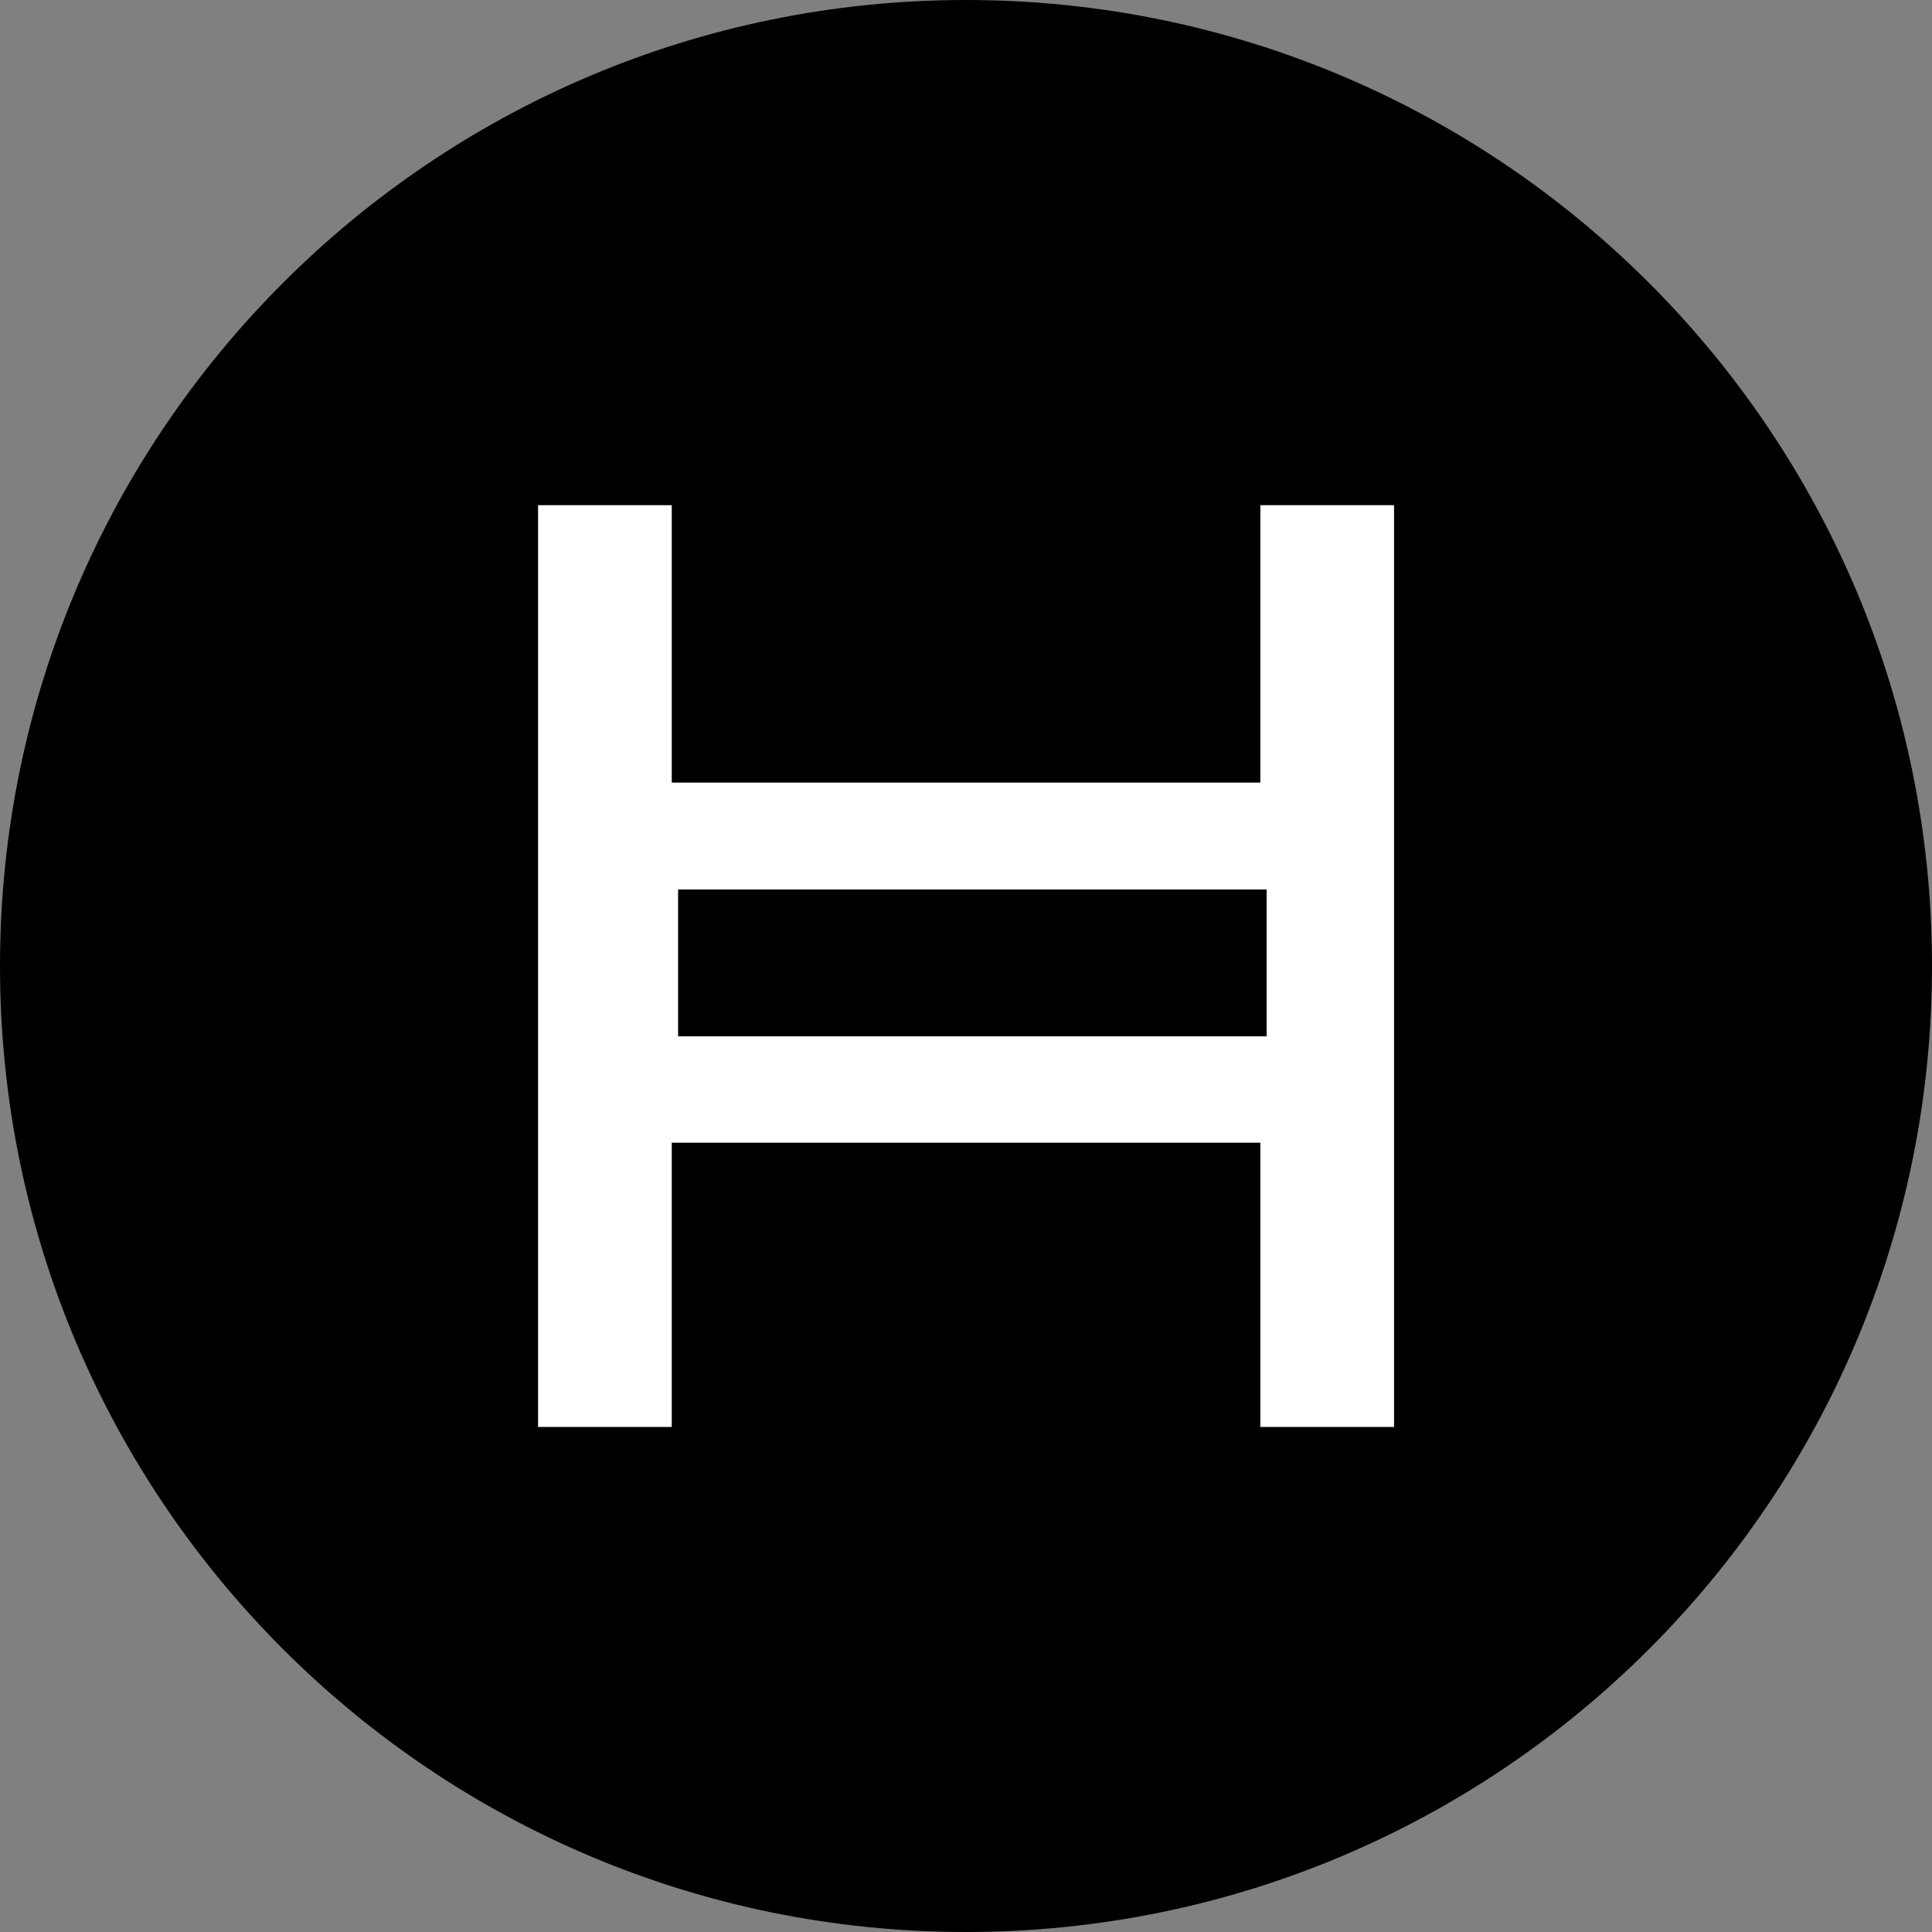
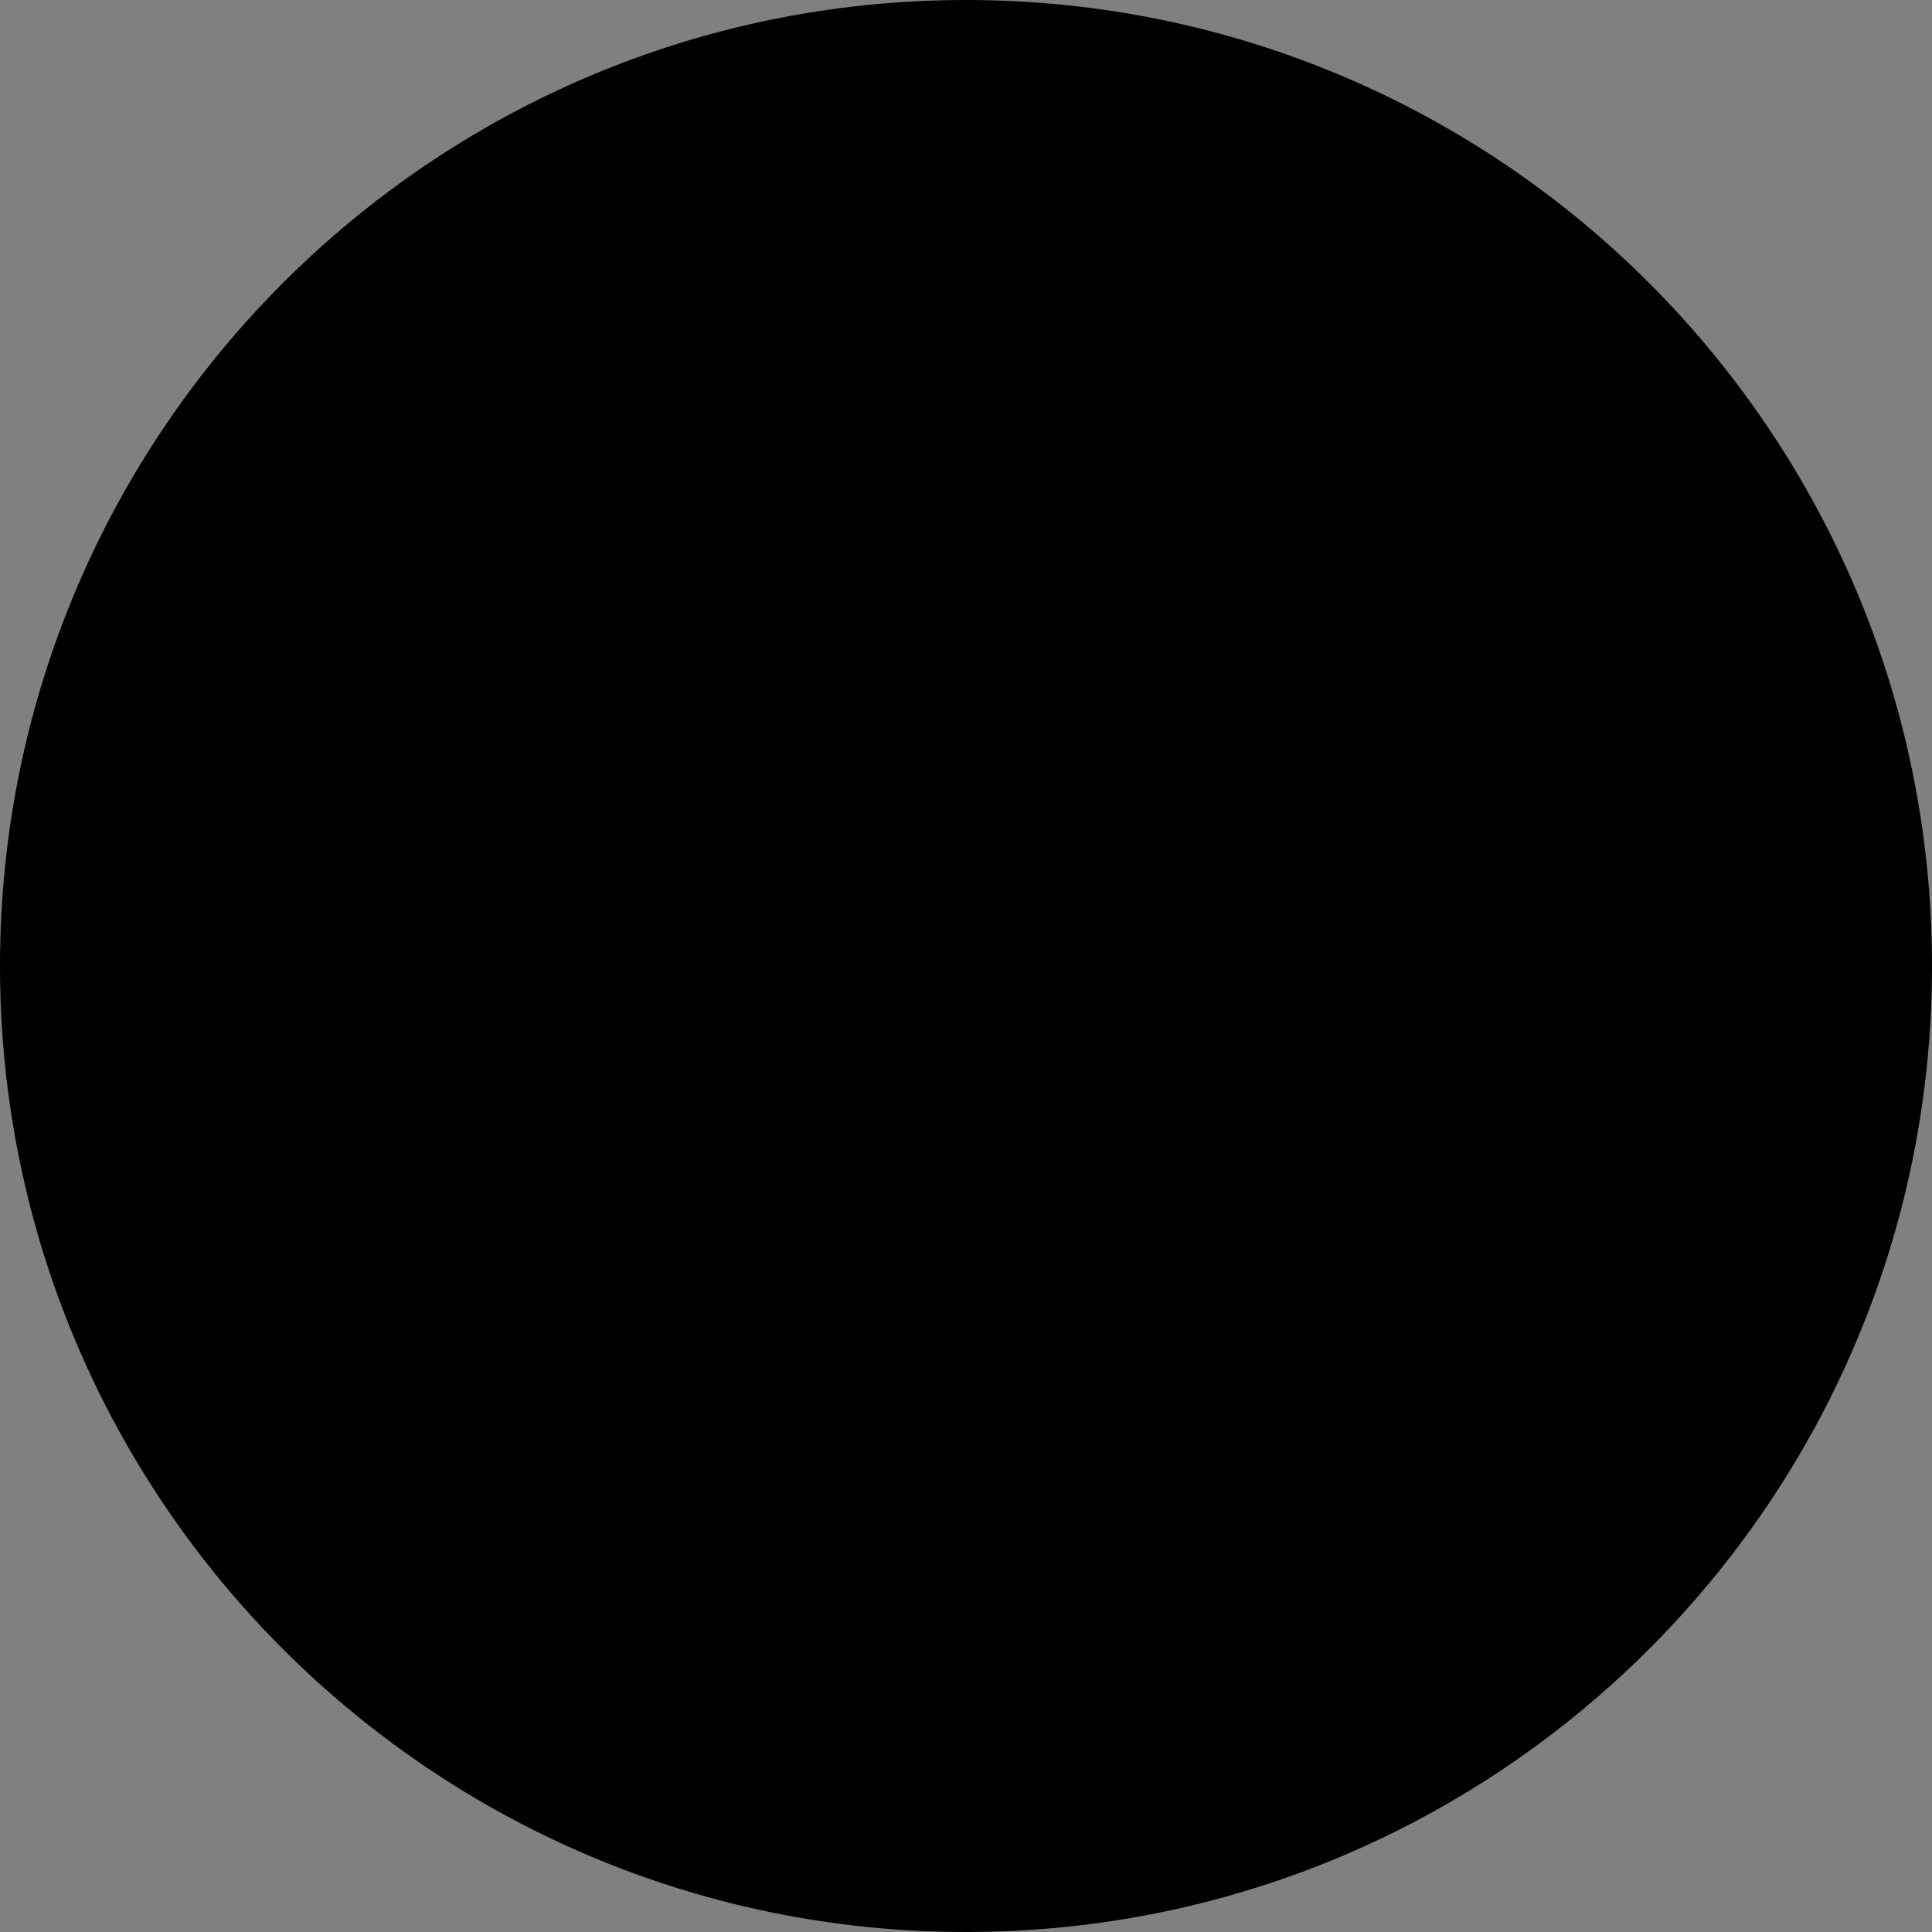
<svg xmlns="http://www.w3.org/2000/svg" width="56" height="56" viewBox="0 0 56 56" fill="none">
  <rect x="0" y="0" width="56" height="56" fill="#808080" stroke="none" />
  <path d="M28 56C43.464 56 56 43.464 56 28C56 12.536 43.464 0 28 0C12.536 0 0 12.536 0 28C0 43.464 12.536 56 28 56Z" fill="black" />
-   <path d="M40.407 41.361H36.532V33.122H19.471V41.361H15.596V14.643H19.471V22.684H36.532V14.643H40.407L40.407 41.361ZM19.655 30.039H36.714V25.782H19.655V30.039Z" fill="white" />
</svg>